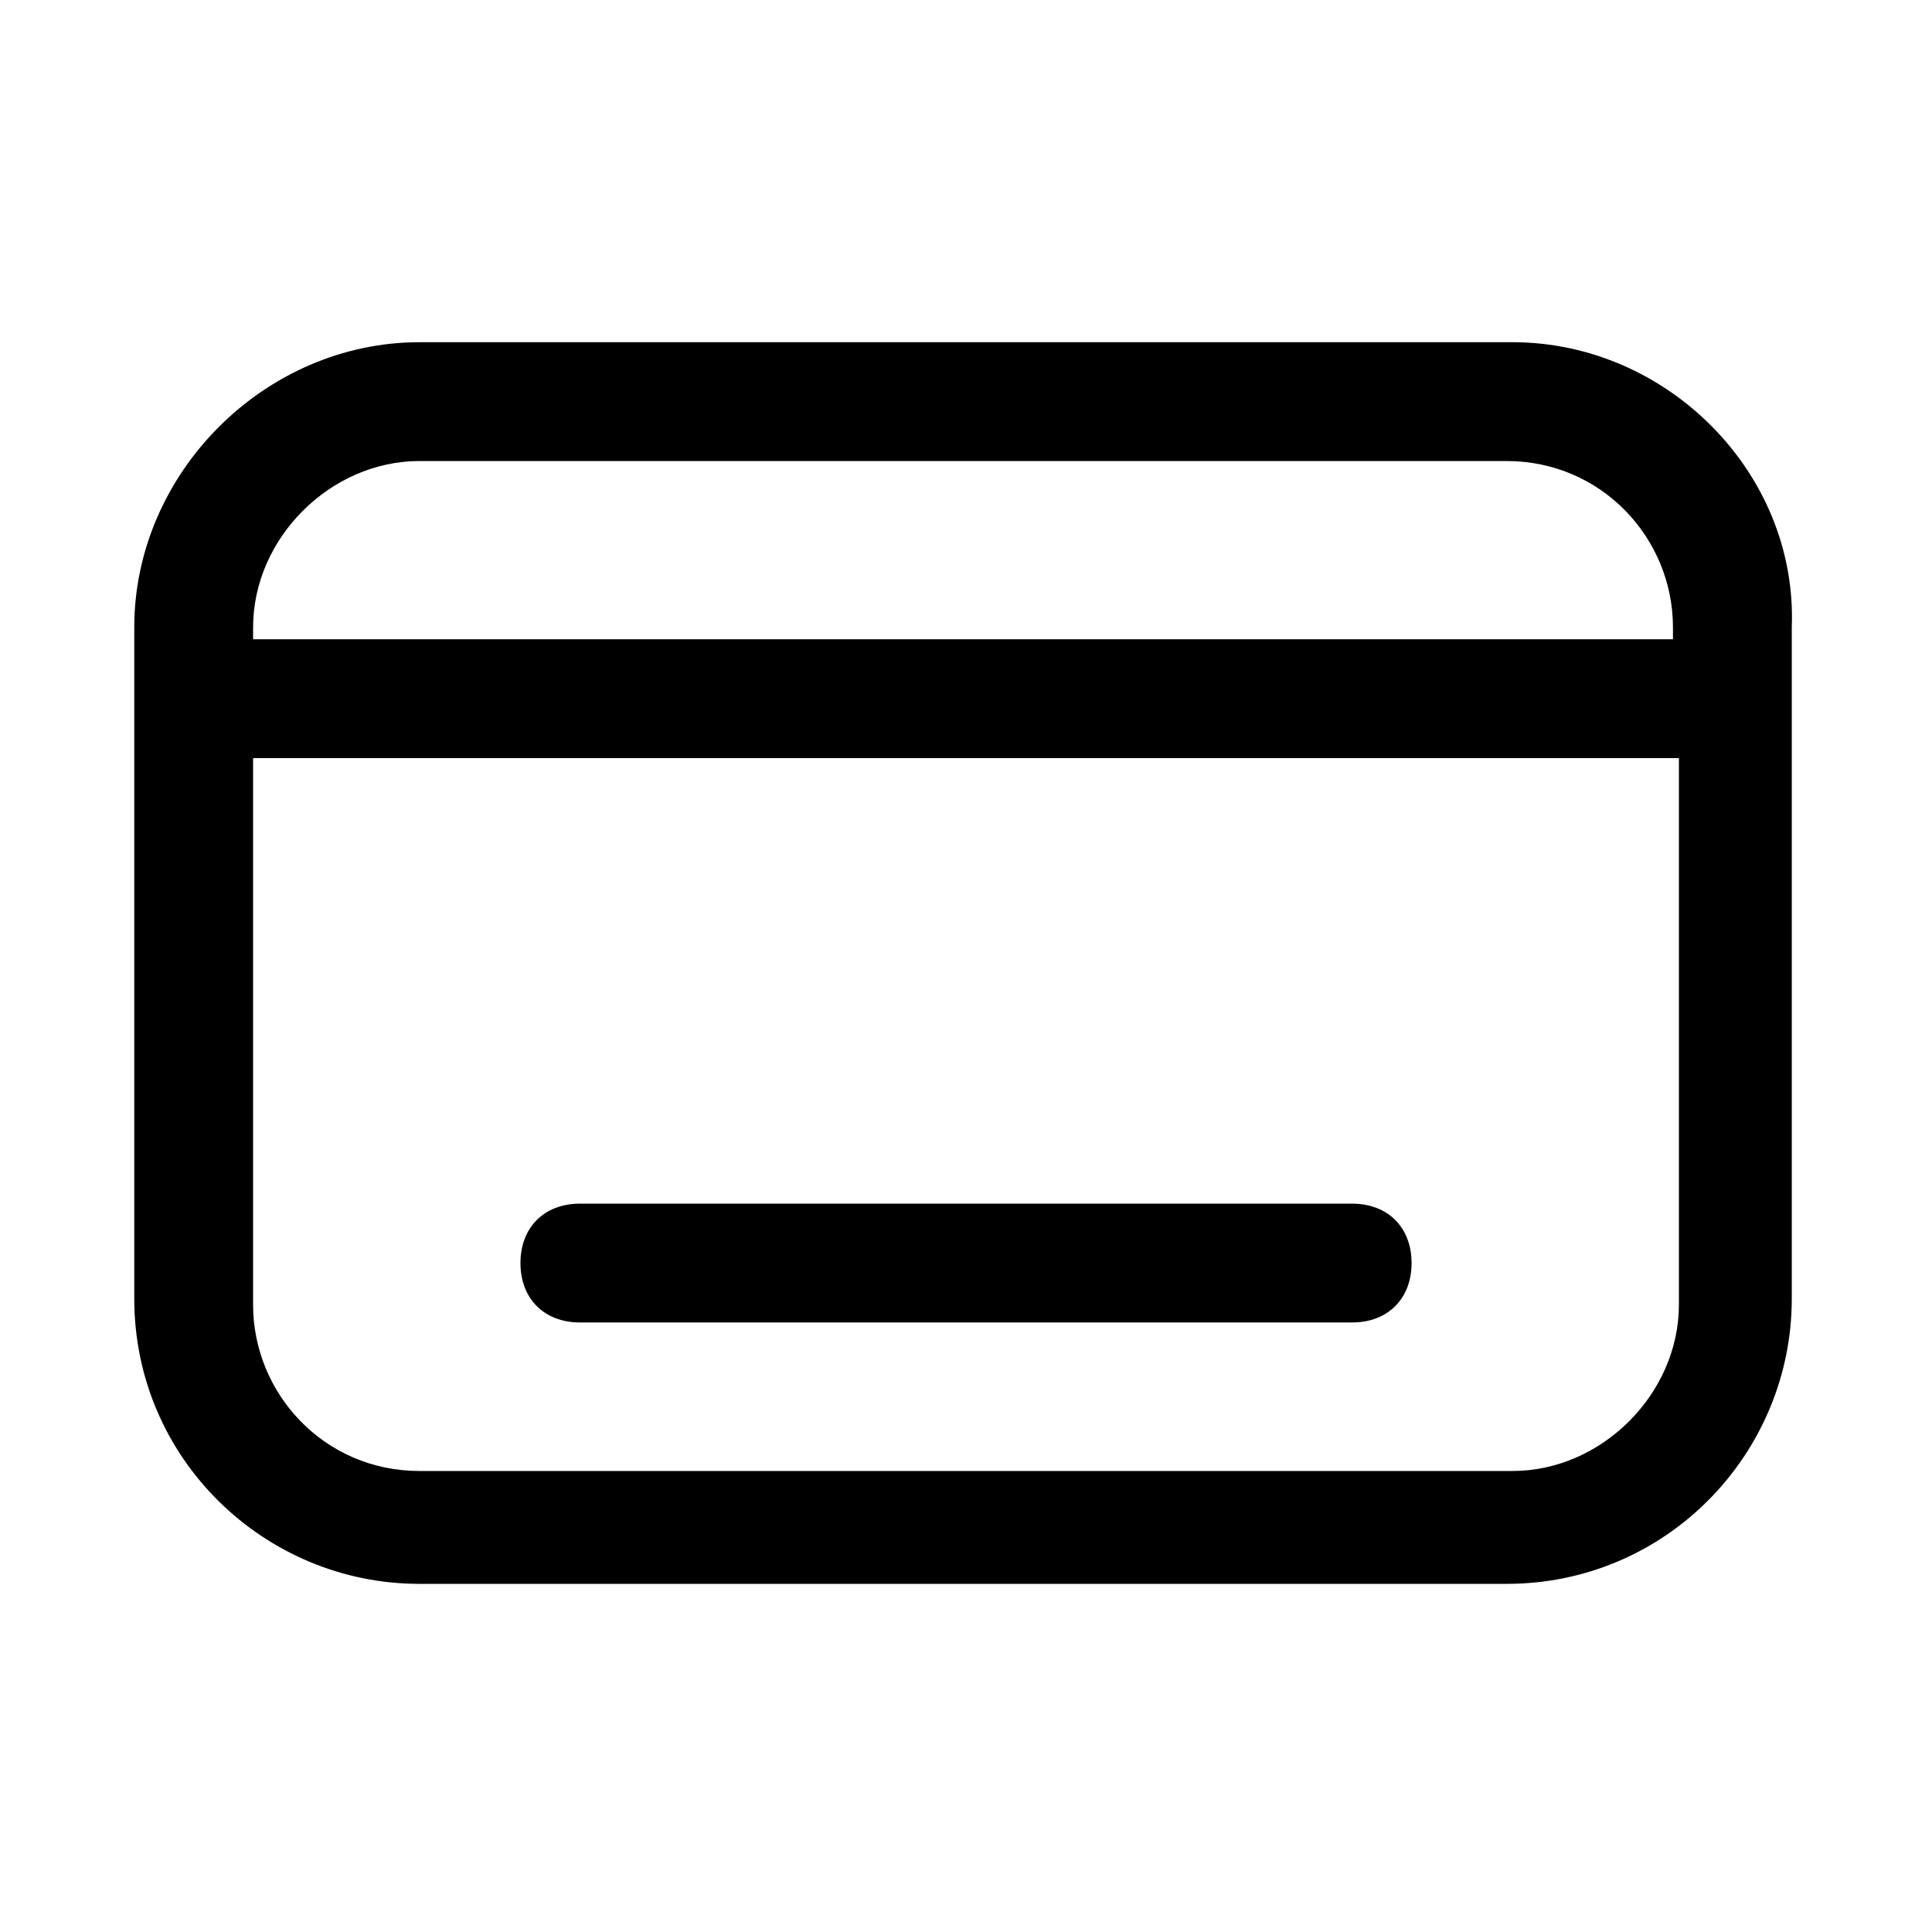
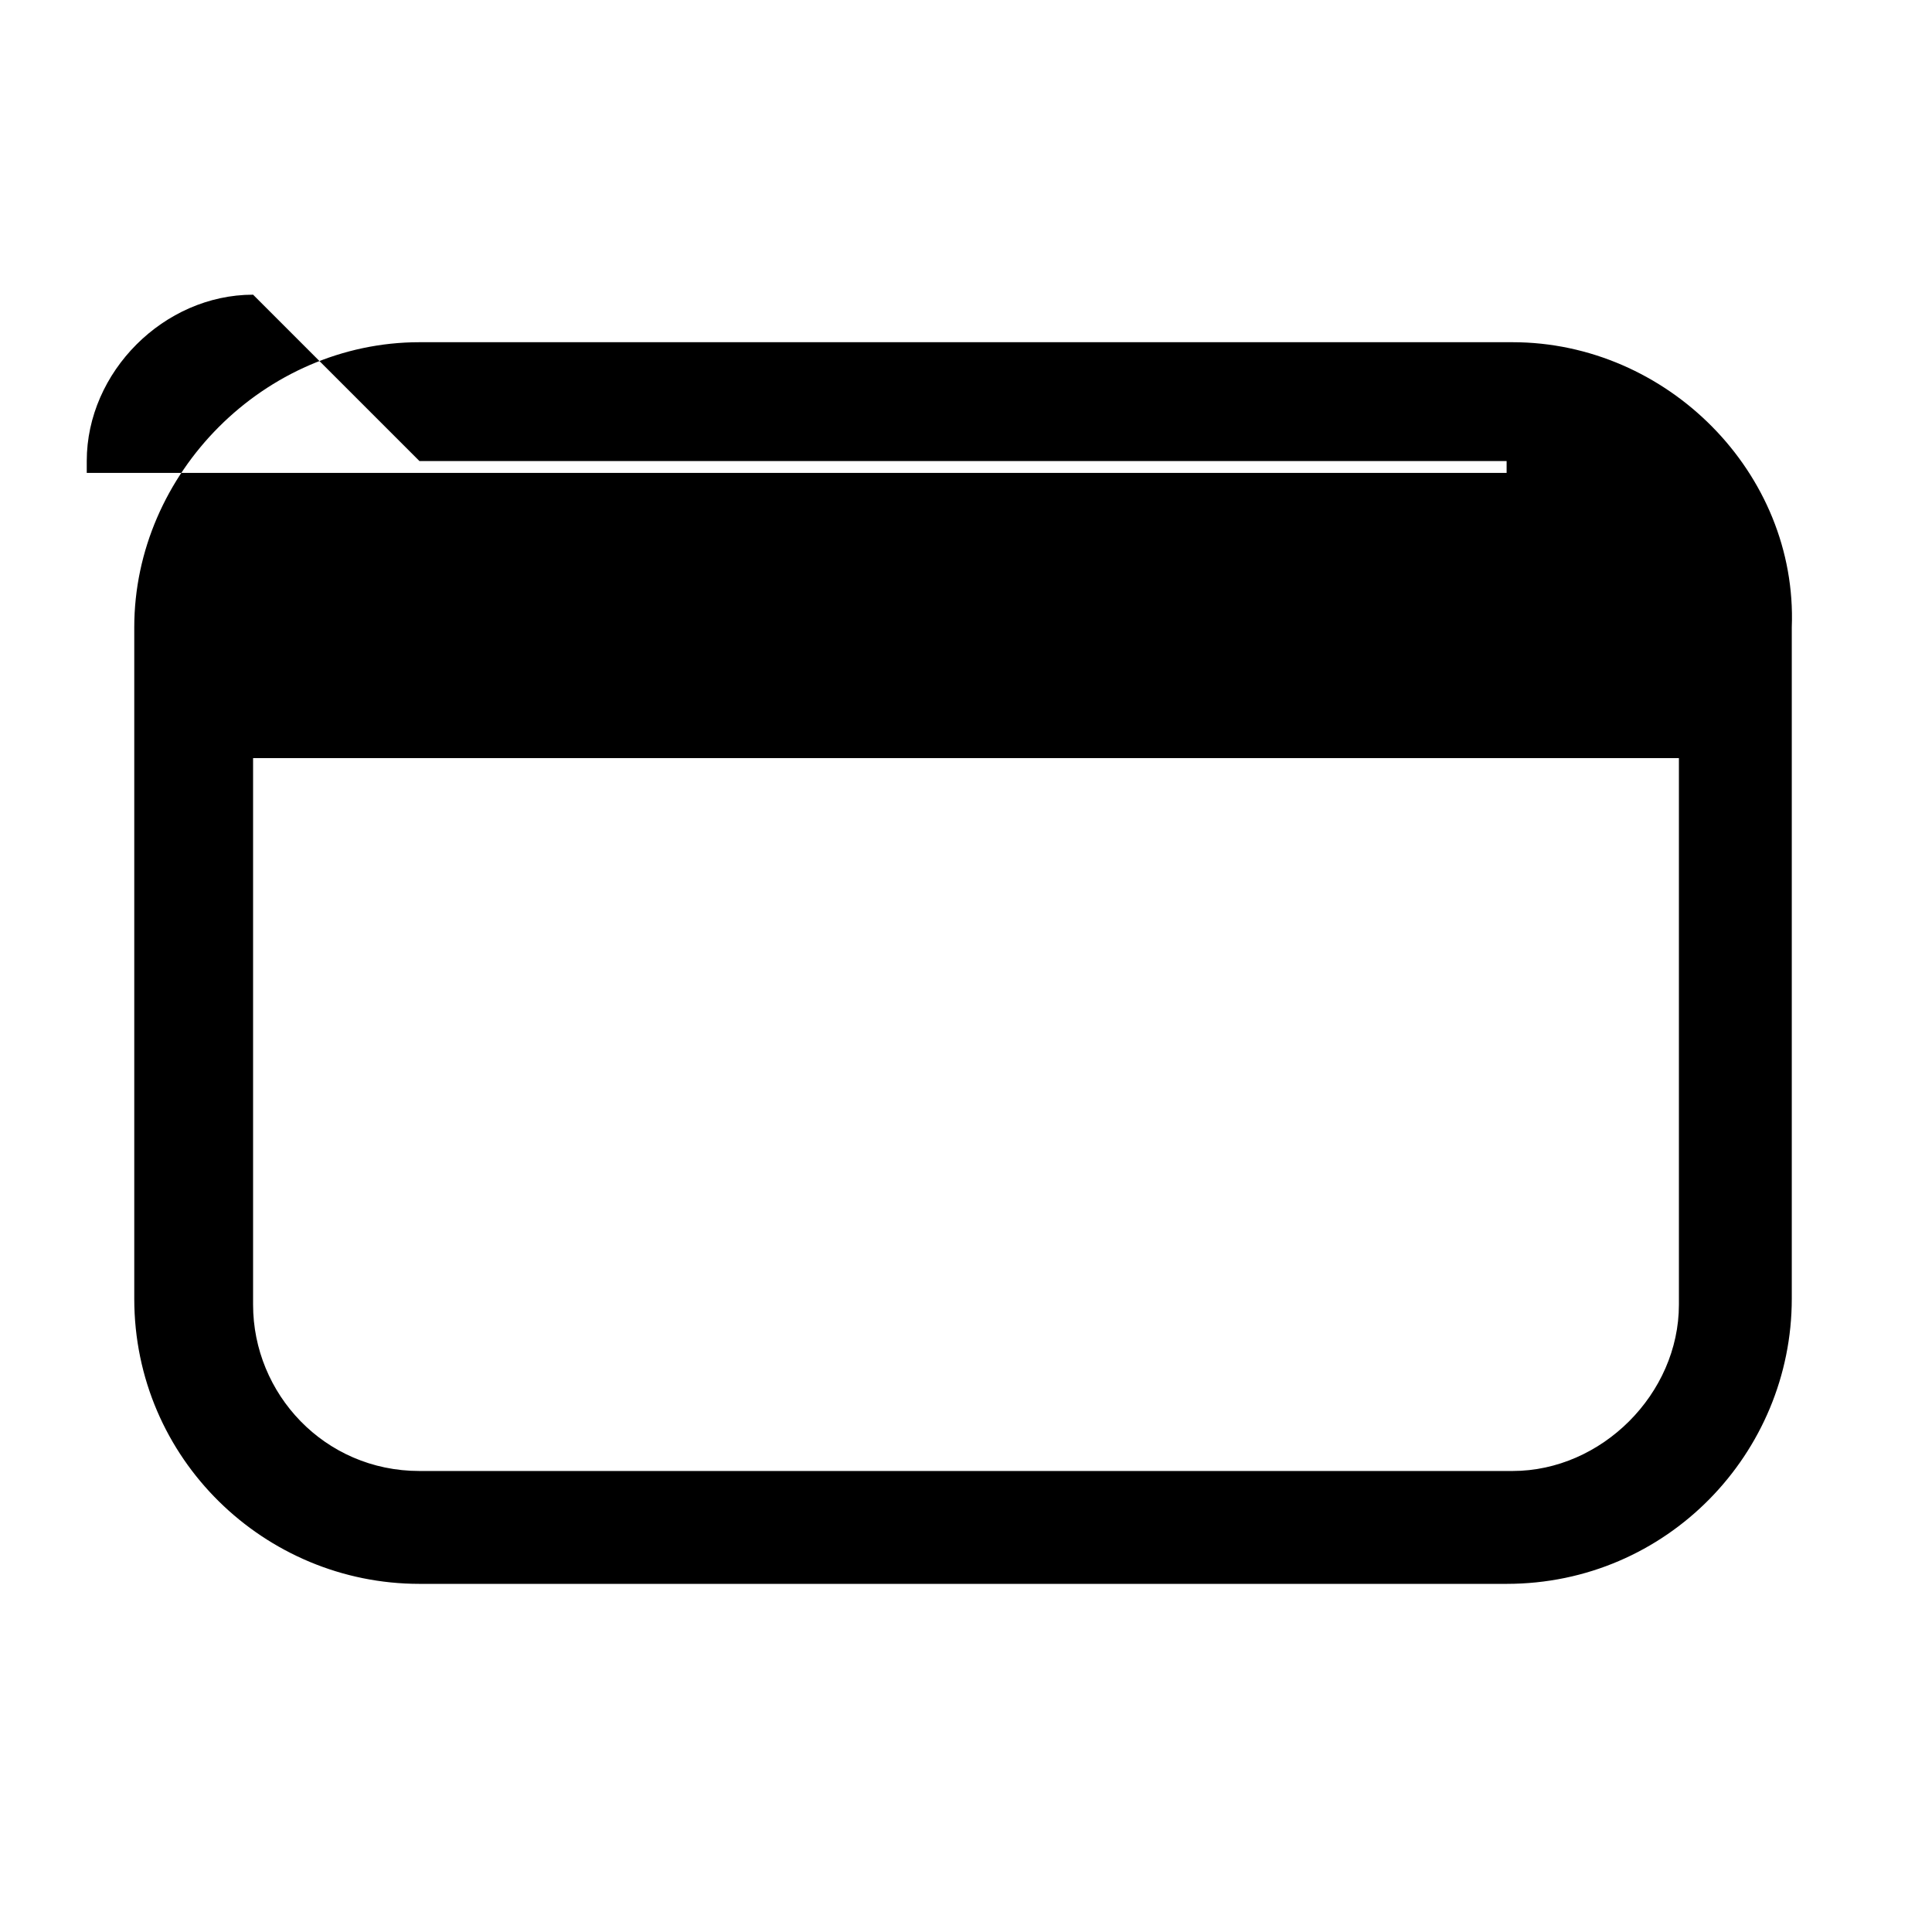
<svg xmlns="http://www.w3.org/2000/svg" fill="#000000" width="800px" height="800px" version="1.1" viewBox="144 144 512 512">
  <g>
-     <path d="m544.84 234.69h-289.69c-40.934 0-75.57 34.637-75.57 75.57v177.91c0 42.508 34.637 75.57 75.57 75.57h288.12c42.508 0 75.57-34.637 75.57-75.57v-177.91c1.574-40.934-33.062-75.57-73.996-75.57zm-289.69 31.488h288.12c25.191 0 44.082 20.469 44.082 44.082v3.148h-376.28v-3.148c0-23.617 20.469-44.082 44.082-44.082zm289.69 267.65h-289.69c-25.191 0-44.082-20.469-44.082-44.082v-144.84h377.86v144.84c0 23.613-20.465 44.082-44.082 44.082z" />
-     <path d="m502.34 462.98h-204.67c-9.445 0-15.742 6.297-15.742 15.742s6.297 15.742 15.742 15.742h204.67c9.445 0 15.742-6.297 15.742-15.742s-6.297-15.742-15.742-15.742z" />
+     <path d="m544.84 234.69h-289.69c-40.934 0-75.57 34.637-75.57 75.57v177.91c0 42.508 34.637 75.57 75.57 75.57h288.12c42.508 0 75.57-34.637 75.57-75.57v-177.91c1.574-40.934-33.062-75.57-73.996-75.57zm-289.69 31.488h288.12v3.148h-376.28v-3.148c0-23.617 20.469-44.082 44.082-44.082zm289.69 267.65h-289.69c-25.191 0-44.082-20.469-44.082-44.082v-144.84h377.86v144.84c0 23.613-20.465 44.082-44.082 44.082z" />
  </g>
</svg>